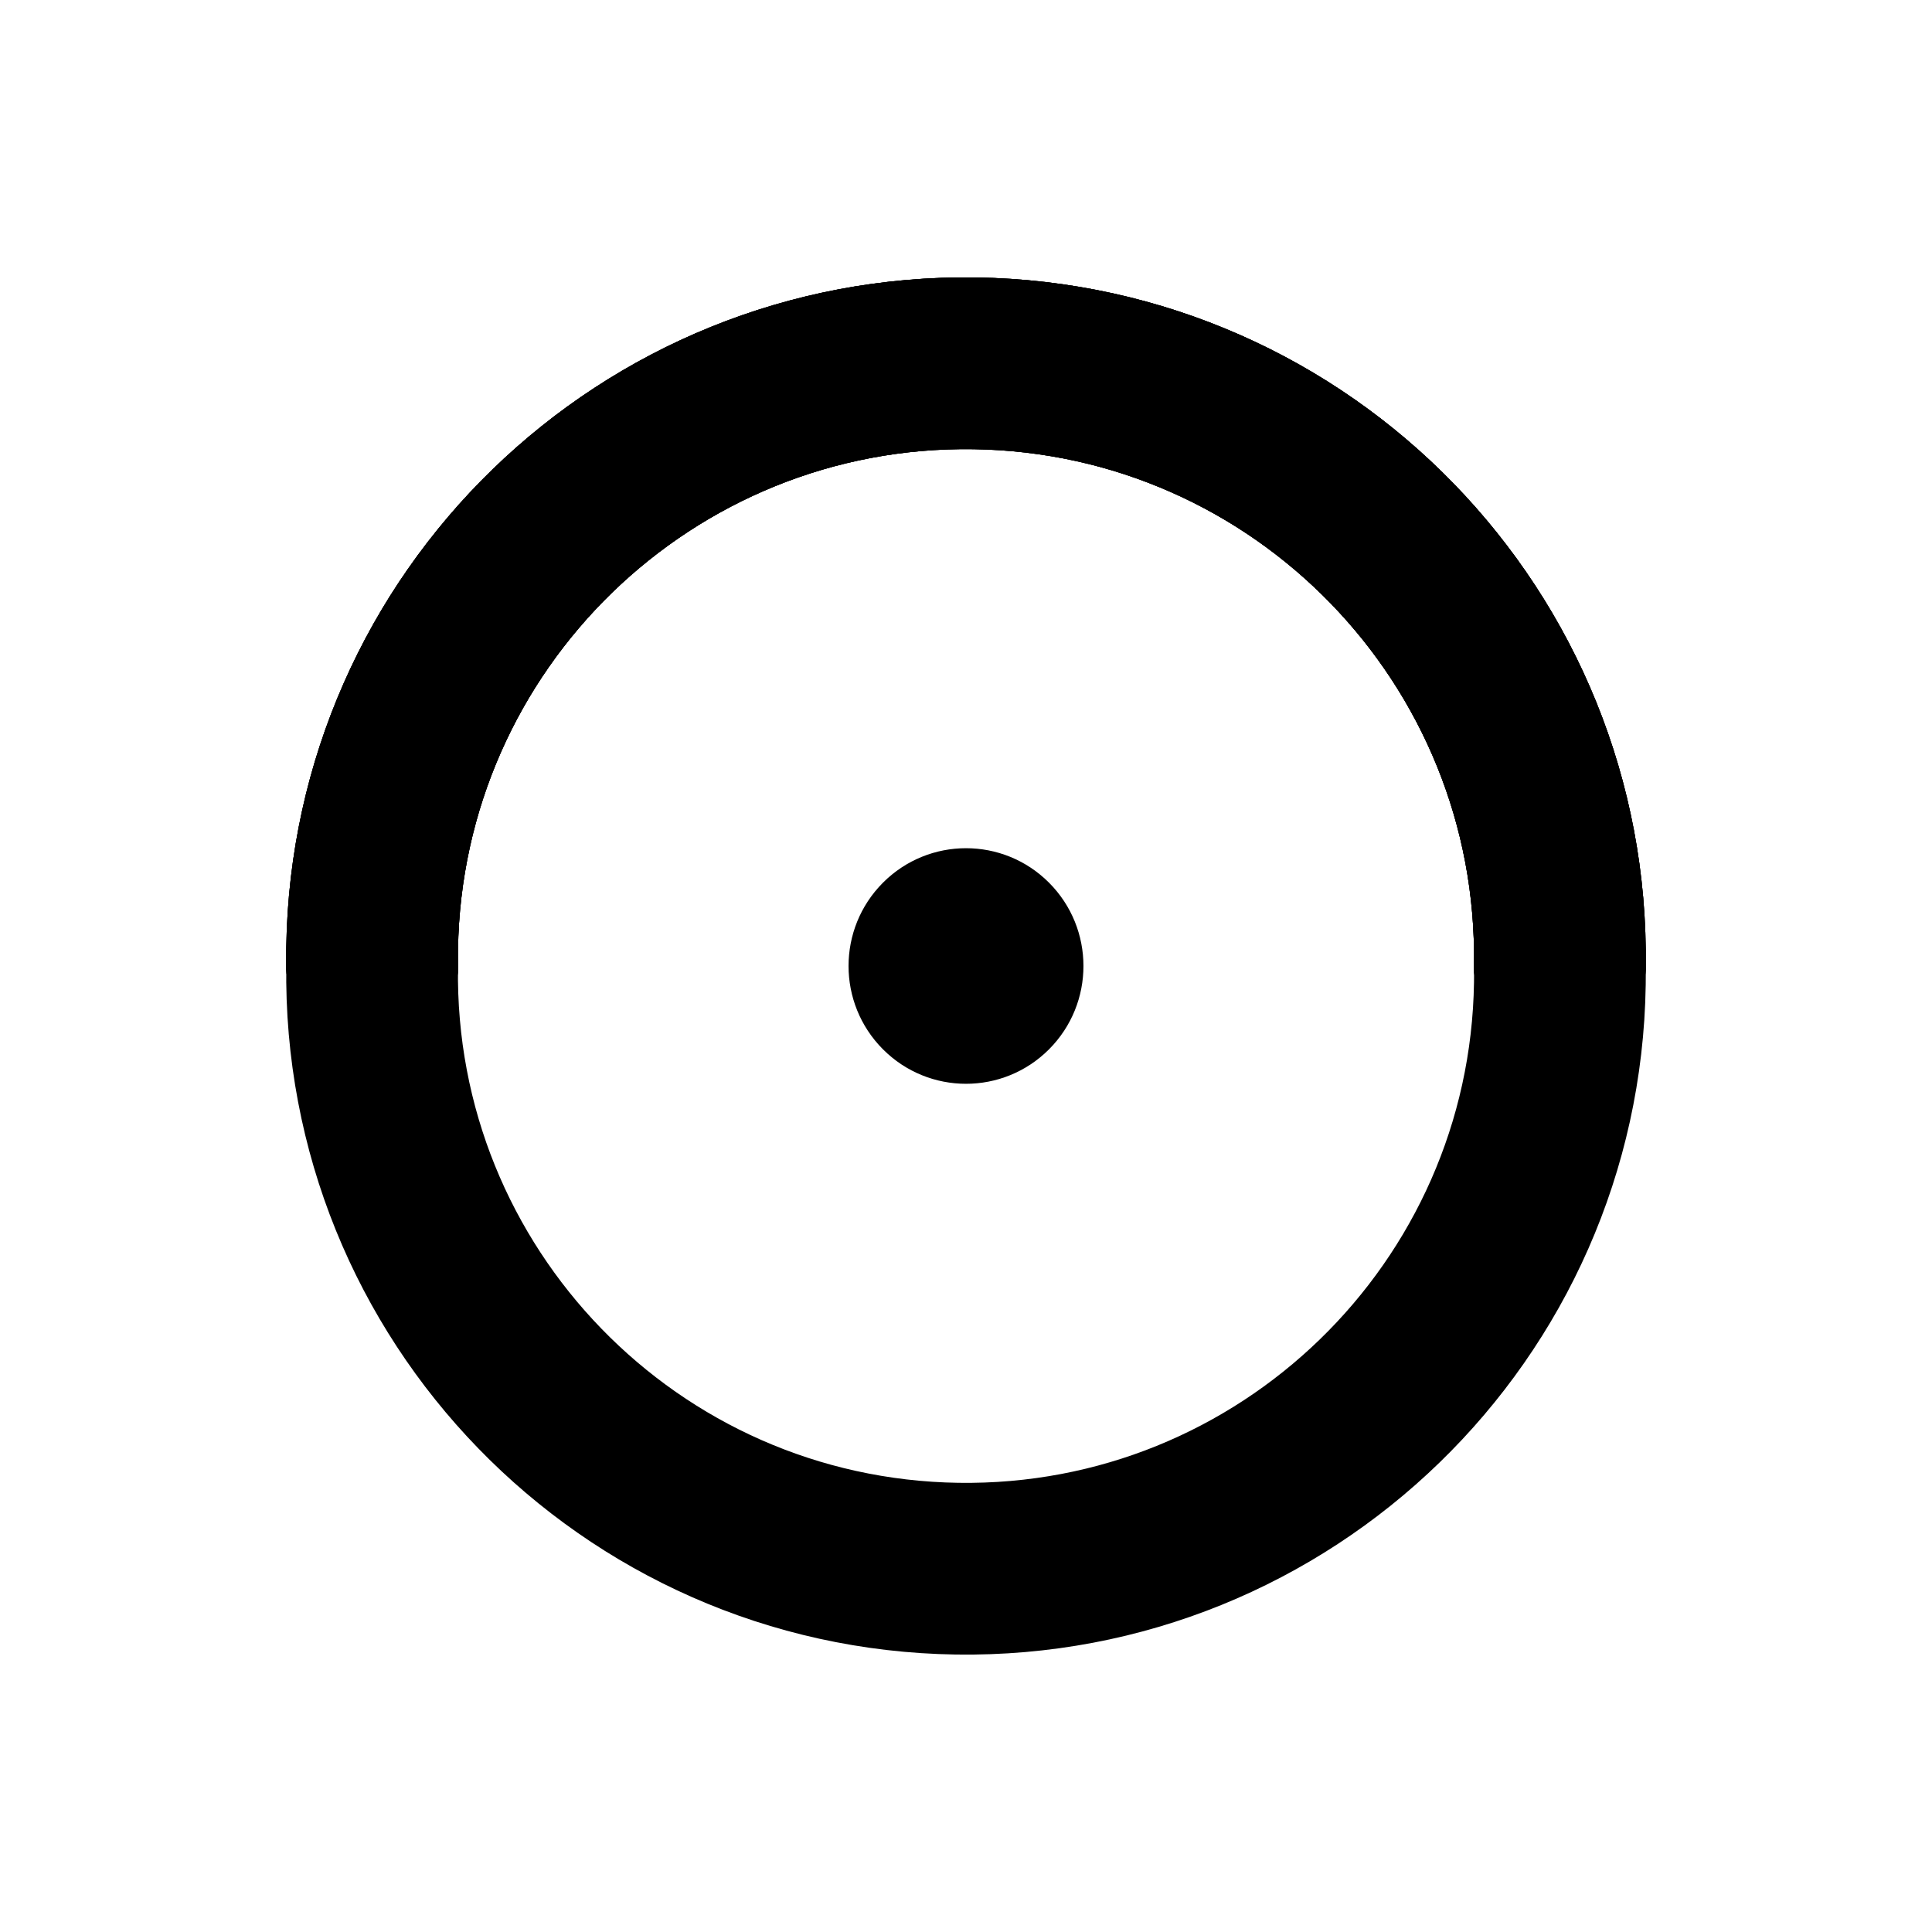
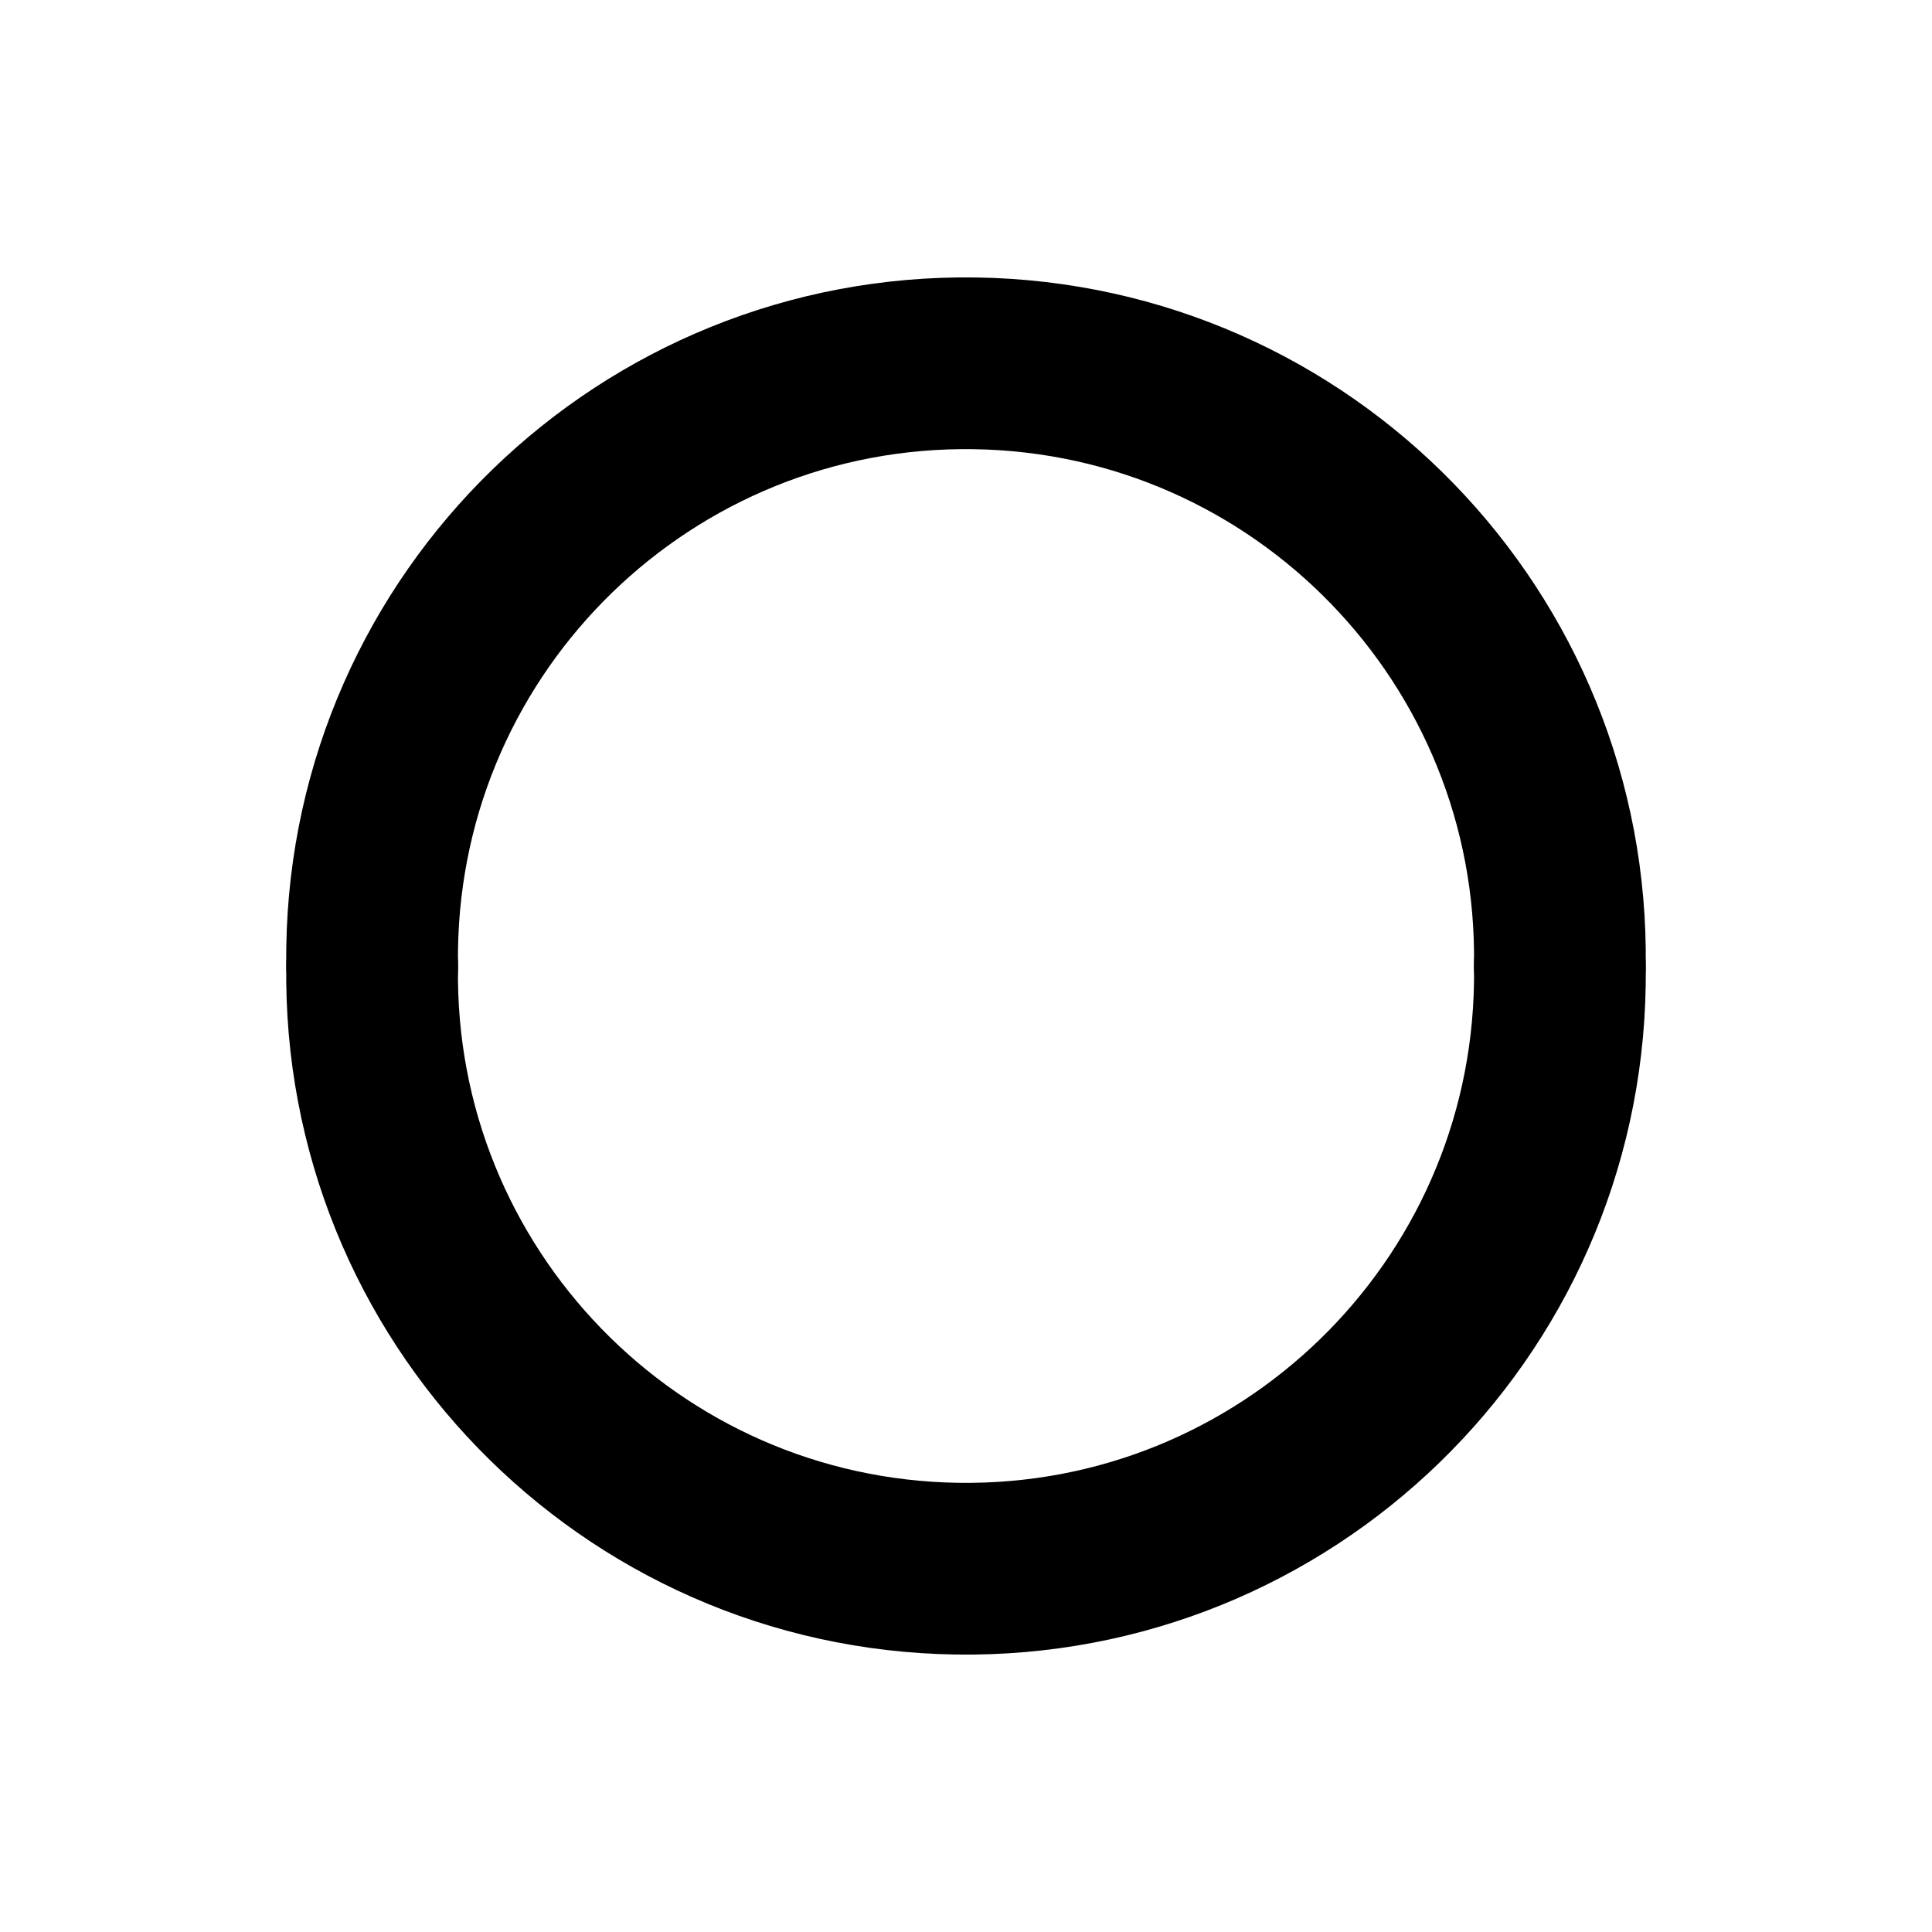
<svg xmlns="http://www.w3.org/2000/svg" width="900" height="900">
  <path d="M 726.64 450.00 C 728.91 297.22 606.90 171.52 454.11 169.25 C 301.33 166.98 175.63 288.99 173.36 441.78 C 173.32 444.52 173.32 447.26 173.36 450.00" stroke-width="80.00" stroke="black" stroke-linecap="round" stroke-linejoin="round" fill="none" />
-   <path d="M 726.64 450.00 C 728.91 297.22 606.90 171.52 454.11 169.25 C 301.33 166.98 175.63 288.99 173.36 441.78 C 173.32 444.52 173.32 447.26 173.36 450.00" stroke-width="80.00" stroke="black" stroke-linecap="round" stroke-linejoin="round" fill="none" />
-   <path d="M 726.64 450.00 C 728.91 297.22 606.90 171.52 454.11 169.25 C 301.33 166.98 175.63 288.99 173.36 441.78 C 173.32 444.52 173.32 447.26 173.36 450.00" stroke-width="80.00" stroke="black" stroke-linecap="round" stroke-linejoin="round" fill="none" />
  <path d="M 173.36 450.00 C 171.09 602.78 293.10 728.48 445.89 730.75 C 598.67 733.02 724.37 611.01 726.64 458.22 C 726.68 455.48 726.68 452.74 726.64 450.00" stroke-width="80.00" stroke="black" stroke-linecap="round" stroke-linejoin="round" fill="none" />
-   <path d="M 488.33 411.55 C 509.51 432.79 509.51 467.21 488.33 488.45 C 467.16 509.68 432.84 509.68 411.67 488.45 C 390.49 467.21 390.49 432.79 411.67 411.55 C 432.84 390.32 467.16 390.32 488.33 411.55" stroke-width="1.00" stroke="black" stroke-linecap="round" stroke-linejoin="round" fill="black" />
</svg>